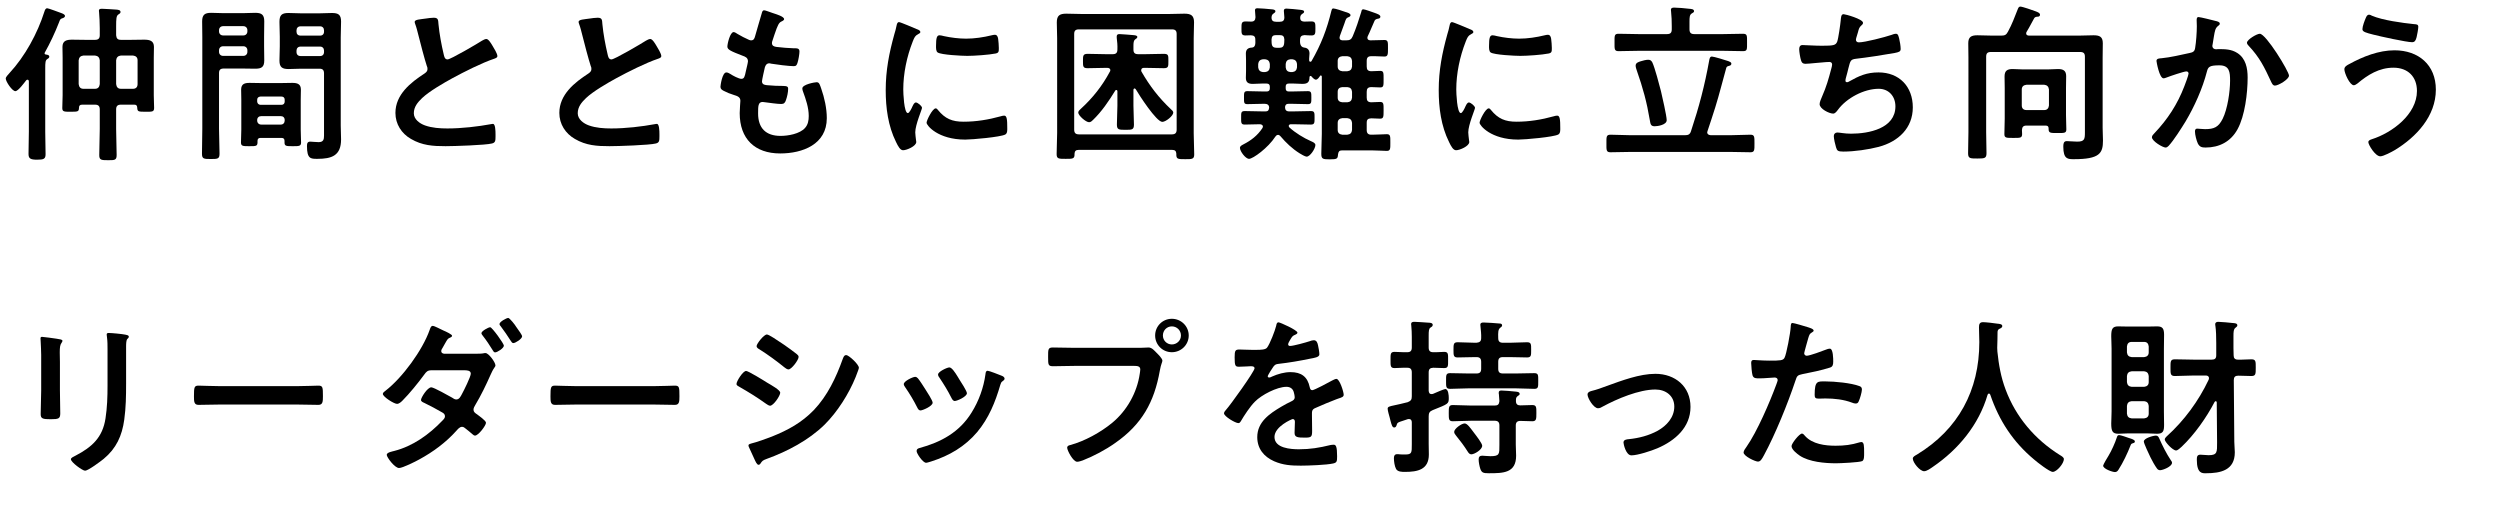
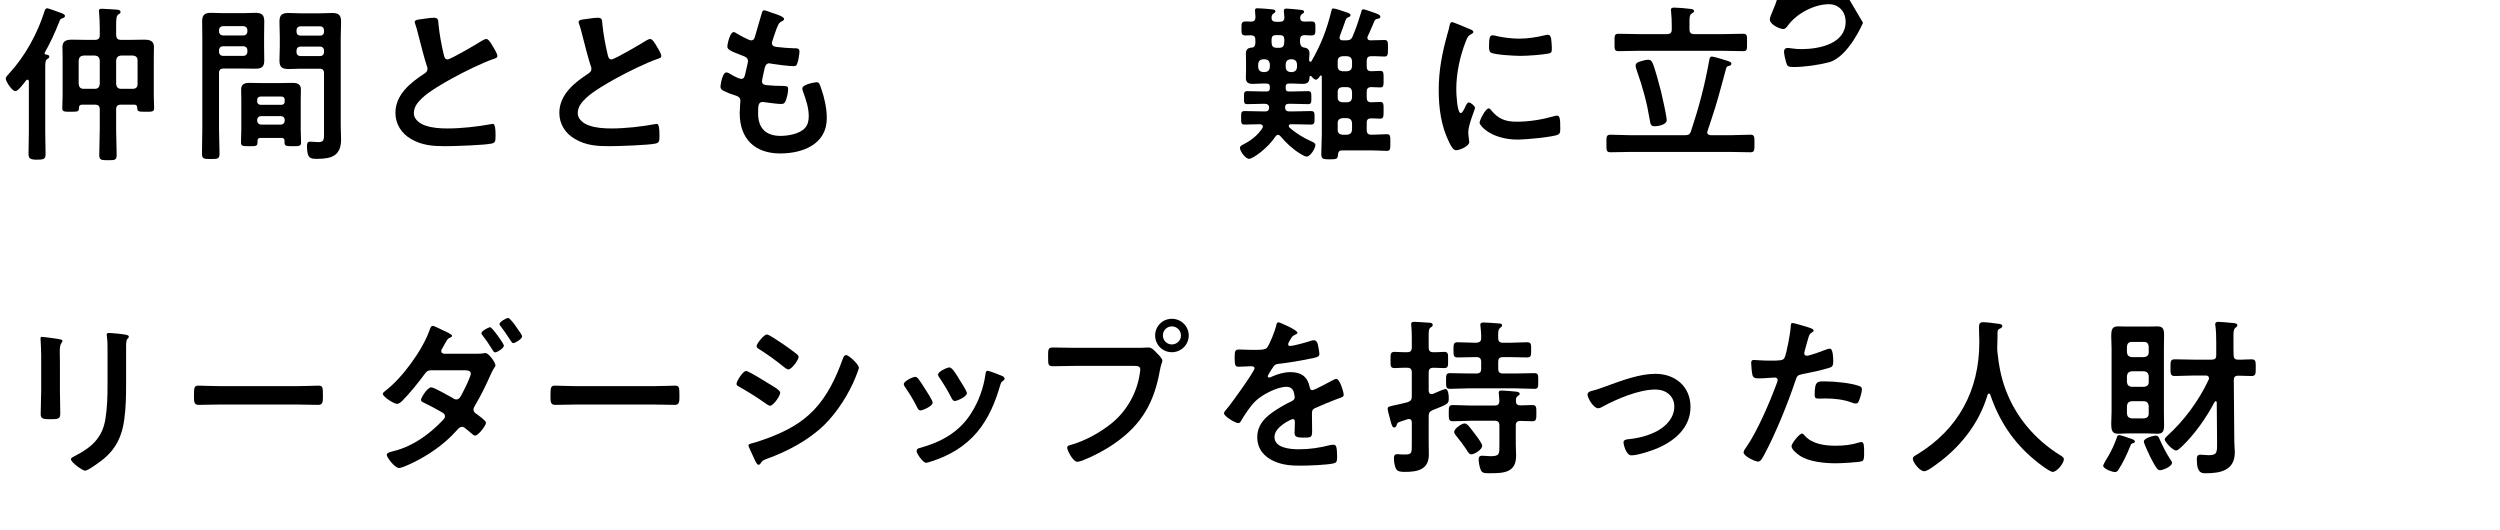
<svg xmlns="http://www.w3.org/2000/svg" id="_レイヤー_2" viewBox="0 0 296.2 62.79">
  <g id="layout">
    <g>
      <path d="m1.82,10.8c-.38,0-1.14-1.14-1.14-1.5,0-.18.3-.48.44-.64,1.84-1.98,3.32-4.7,4.14-7.28.06-.18.12-.4.34-.4.16,0,1.4.48,1.64.56.16.06.46.16.46.36,0,.14-.2.24-.3.26-.26.08-.28.14-.42.52-.48,1.22-1.04,2.42-1.68,3.56t-.02.08c0,.08.06.12.14.14.16.02.42.04.42.26,0,.14-.14.22-.24.28-.22.14-.24.38-.24,1.14v7.46c0,.88.04,1.78.04,2.66,0,.56-.2.66-1,.66s-1.02-.14-1.02-.68c0-.88.04-1.76.04-2.64v-5.94c0-.1-.04-.22-.16-.22-.06,0-.1.02-.16.08-.22.28-.94,1.28-1.28,1.28Zm14.08,1.6h-1.58c-.38,0-.56.16-.56.56v2.32c0,1.04.06,2.06.06,3.08,0,.62-.22.62-1.02.62s-1.04-.02-1.04-.6c0-1.02.06-2.06.06-3.1v-2.32c0-.4-.18-.56-.56-.56h-1.52c-.26,0-.38.1-.38.36-.02.46-.1.48-1,.48-.76,0-.98,0-.98-.44,0-.22.04-1.2.04-1.52v-4.44c0-.42-.02-.84-.02-1.28,0-.74.5-.86,1.14-.86.5,0,1.02.02,1.52.02h1.2c.38,0,.56-.16.56-.54v-.84c0-.64-.04-1.38-.08-1.86,0-.06-.02-.14-.02-.2,0-.24.2-.24.38-.24.28,0,1.38.08,1.72.1.16.02.46.04.46.28,0,.14-.1.2-.26.3-.24.16-.26.5-.26,1.44v1.02c.04.38.18.54.56.54h1.26c.5,0,1-.02,1.5-.02.64,0,1.16.12,1.16.86,0,.44-.02.86-.02,1.28v4.44c0,.5.04,1.06.04,1.5,0,.48-.22.46-1.02.46-.86,0-.96-.02-.98-.48-.02-.26-.1-.36-.36-.36Zm-6.02-5.82c-.34.04-.52.22-.56.56v2.82c.04.36.22.56.56.56h1.38c.34,0,.52-.2.56-.56v-2.82c-.04-.34-.22-.52-.56-.56h-1.38Zm3.88,3.38c.04.36.22.56.56.56h1.44c.34,0,.54-.2.54-.56v-2.82c0-.34-.2-.52-.54-.56h-1.44c-.34.04-.52.22-.56.56v2.82Z" />
      <path d="m25.95,15.24c0,.98.06,1.96.06,2.96,0,.62-.2.64-1.04.64s-1.04-.02-1.04-.64c0-.98.04-1.96.04-2.96V4.4c0-.62-.02-1.24-.02-1.86,0-.78.3-1.02,1.06-1.02.5,0,1,.04,1.52.04h2.2c.5,0,1-.04,1.52-.04.74,0,1.06.22,1.06,1,0,.6-.02,1.2-.02,1.8v1.14c0,.56.02,1.12.02,1.7,0,.78-.32.98-1.06.98-.5,0-1.02-.02-1.52-.02h-2.22c-.4,0-.56.16-.56.54v6.58Zm.48-12.14c-.28,0-.48.2-.48.48v.14c0,.28.2.48.48.48h2.4c.28,0,.48-.2.48-.48v-.14c0-.28-.2-.48-.48-.48h-2.4Zm-.48,3.04c0,.28.2.48.48.48h2.4c.28,0,.48-.2.48-.48v-.18c0-.28-.2-.48-.48-.48h-2.4c-.28,0-.48.2-.48.48v.18Zm4.92,10.2c-.24,0-.36.1-.36.36.02.62-.08.62-.98.62-.74,0-.98,0-.98-.44,0-.5.04-1.02.04-1.52v-3.54c0-.4-.02-.8-.02-1.2,0-.68.42-.8,1-.8.42,0,.84.02,1.28.02h2.52c.42,0,.84-.02,1.26-.02.58,0,1.02.12,1.02.8,0,.4-.02.8-.02,1.2v3.54c0,.5.04,1.02.04,1.52,0,.44-.24.44-.98.44s-.98,0-.98-.42v-.2c0-.26-.12-.36-.36-.36h-2.48Zm2.48-3.92c.24,0,.38-.16.38-.38v-.22c0-.24-.14-.38-.38-.38h-2.5c-.22.02-.38.14-.38.38v.22c.02.22.16.36.38.38h2.5Zm-2.88,1.86c0,.28.2.48.48.48h2.32c.28,0,.46-.2.46-.48v-.06c0-.28-.18-.46-.46-.46h-2.32c-.28,0-.48.18-.48.46v.06Zm5.22-6.14c-.5,0-1,.04-1.5.04-.74,0-1.08-.2-1.08-1,0-.56.04-1.12.04-1.68v-1.16c0-.58-.04-1.16-.04-1.74,0-.8.26-1.06,1.06-1.06.52,0,1.02.04,1.52.04h2.14c.5,0,1-.04,1.5-.04.76,0,1.08.2,1.08,1.02,0,.62-.04,1.24-.04,1.86v10.44c0,.56.04,1.1.04,1.66,0,1.92-1.1,2.3-2.82,2.3-.78,0-1.22,0-1.22-1.52,0-.32.06-.52.4-.52.18,0,.62.06.98.06.58,0,.64-.34.64-.76v-7.38c0-.4-.16-.56-.54-.56h-2.16Zm-.08-5.02c-.3,0-.48.2-.48.48v.16c0,.28.18.46.48.46h2.32c.28,0,.46-.18.46-.46v-.16c0-.28-.18-.48-.46-.48h-2.32Zm-.48,3.04c0,.3.18.48.48.48h2.32c.28,0,.46-.18.46-.48v-.16c0-.28-.18-.48-.46-.48h-2.32c-.3,0-.48.2-.48.48v.16Z" />
      <path d="m50.43,2.2c.3-.04.64-.1.96-.1.56,0,.52.3.56.76.12,1.2.34,2.4.62,3.58.06.26.12.6.46.6.36,0,3.56-1.88,4.08-2.22.16-.08.34-.2.52-.2.26,0,.6.6.72.8.16.26.58.94.58,1.22,0,.2-.22.26-.38.32-1.44.48-3.58,1.56-4.94,2.3-1.06.58-2.76,1.56-3.6,2.36-.52.5-.98,1.04-.98,1.8,0,.72.7,1.22,1.32,1.44.84.3,1.78.36,2.66.36,1.68,0,3.6-.22,5.22-.52.06-.02.12-.02.18-.02.28,0,.3.82.3,1.24v.24c0,.52-.02.74-.42.84-.76.2-4.54.32-5.5.32-1.48,0-2.78-.08-4.1-.86-1.12-.64-1.84-1.76-1.84-3.08,0-2.18,1.8-3.6,3.46-4.68.2-.14.34-.28.34-.52,0-.16-.02-.24-.08-.36-.24-.72-.8-2.84-1-3.66-.12-.46-.22-.9-.38-1.32-.02-.08-.06-.16-.06-.24,0-.3.66-.3,1.3-.4Z" />
      <path d="m69.85,2.2c.3-.04.64-.1.96-.1.56,0,.52.3.56.76.12,1.2.34,2.4.62,3.58.06.26.12.6.46.6.36,0,3.56-1.88,4.08-2.22.16-.08.34-.2.52-.2.26,0,.6.6.72.8.16.26.58.94.58,1.22,0,.2-.22.26-.38.32-1.44.48-3.58,1.56-4.94,2.3-1.06.58-2.76,1.56-3.6,2.36-.52.5-.98,1.04-.98,1.8,0,.72.7,1.22,1.32,1.44.84.3,1.78.36,2.66.36,1.68,0,3.6-.22,5.22-.52.06-.02.12-.02.18-.02.28,0,.3.82.3,1.24v.24c0,.52-.02.74-.42.84-.76.2-4.54.32-5.5.32-1.48,0-2.78-.08-4.1-.86-1.12-.64-1.84-1.76-1.84-3.08,0-2.18,1.8-3.6,3.46-4.68.2-.14.34-.28.34-.52,0-.16-.02-.24-.08-.36-.24-.72-.8-2.84-1-3.66-.12-.46-.22-.9-.38-1.32-.02-.08-.06-.16-.06-.24,0-.3.66-.3,1.3-.4Z" />
      <path d="m92.9,2.26c0,.1-.08.16-.18.22-.28.14-.42.16-.7.88-.18.48-.34.98-.5,1.46-.04.1-.06.18-.06.28,0,.34.26.42.54.46.68.08,1.36.14,2.04.16.38,0,.68-.02.68.38,0,.3-.12,1-.22,1.3-.08.28-.16.44-.44.44-.58,0-2.14-.2-2.72-.3-.06-.02-.12-.04-.18-.04-.32,0-.46.22-.54.48-.06.24-.34,1.5-.34,1.66,0,.42.42.44.7.46.6.06,1.2.08,1.8.08.54,0,.6.14.6.34,0,.4-.12.96-.26,1.34-.1.3-.22.46-.56.46-.46,0-1.4-.14-1.88-.2-.08-.02-.26-.04-.32-.04-.54,0-.54.5-.54,1.36,0,1.74.92,2.66,2.66,2.66.9,0,2.28-.24,2.9-.94.36-.4.44-.9.44-1.42,0-.98-.34-1.98-.68-2.9-.04-.1-.08-.24-.08-.36,0-.48,1.48-.74,1.7-.74.32,0,.38.32.54.76.38,1.08.66,2.34.66,3.5,0,3.1-2.86,4.18-5.52,4.18-3.02,0-4.8-1.74-4.8-4.78,0-.5.08-1.26.08-1.46,0-.44-.34-.56-.8-.7-.4-.12-.8-.28-1.18-.48-.22-.12-.38-.22-.38-.48,0-.12.2-1.7.7-1.7.18,0,.36.12.5.2.26.18.98.56,1.28.56.34,0,.4-.28.52-.86.04-.22.12-.48.18-.78.02-.14.08-.32.08-.44,0-.44-.36-.56-.64-.66-1.4-.54-1.8-.72-1.8-1.08,0-.34.32-1.72.74-1.72.14,0,.34.14.46.22.58.34.76.42,1.36.7.1.04.16.06.26.06.32,0,.4-.26.46-.48.18-.68.62-2.1.78-2.68.06-.22.1-.4.3-.4.14,0,.64.2,1,.32.34.12,1.36.4,1.36.72Z" />
-       <path d="m108.64,3.46c.16.06.4.14.4.34,0,.12-.08.14-.28.26-.34.18-.42.36-.62.86-.7,1.78-1.12,3.78-1.12,5.68,0,.38.08,2.8.54,2.8.18,0,.46-.58.54-.78.12-.26.24-.48.42-.48.2,0,.72.42.72.64,0,.18-.8,2-.8,2.9,0,.2.06.66.08.84.02.1.04.22.04.3,0,.5-1.14.98-1.56.98-.34,0-.58-.44-.84-.98-.94-1.9-1.22-4.04-1.22-6.14,0-2.34.4-4.38,1.02-6.62.1-.34.2-.66.26-1,.04-.18.08-.44.3-.44.16,0,1.84.72,2.12.84Zm2.48,9.56c.86,1.06,1.7,1.4,3.04,1.4,1.5,0,2.96-.24,4.4-.64.1-.04.3-.08.42-.08.32,0,.36.48.36,1.5,0,.24.02.6-.24.74-.56.3-3.94.6-4.74.6-3.24,0-4.58-1.68-4.58-2,0-.28.7-1.7,1.08-1.7.12,0,.2.1.26.18Zm.72-8.74c.82.18,1.78.3,2.62.3,1,0,2.06-.16,3.04-.4.1-.02.24-.06.36-.06.28,0,.36.24.4.48.04.36.08.72.08,1.08,0,.42,0,.58-.38.66-.8.16-2.52.28-3.36.28-.62,0-3.08-.12-3.5-.4-.22-.14-.2-.56-.2-.78,0-.96.1-1.26.42-1.26.14,0,.36.06.52.1Z" />
-       <path d="m126.25,18.82c-.82,0-1.06,0-1.06-.56,0-.84.06-1.68.06-2.52V4.52c0-.62-.04-1.24-.04-1.86,0-.82.34-1.04,1.12-1.04.64,0,1.28.04,1.92.04h10.18c.64,0,1.28-.04,1.9-.04.76,0,1.14.2,1.14,1.02,0,.62-.04,1.26-.04,1.88v11.26c0,.84.06,1.68.06,2.52,0,.56-.26.56-1.06.56-.92,0-1.08,0-1.06-.66-.02-.3-.16-.44-.48-.44h-11.1c-.3,0-.46.12-.48.44.02.62-.16.62-1.06.62Zm12.6-2.9c.4,0,.56-.18.56-.56V4.02c0-.38-.16-.54-.56-.54h-11.02c-.4,0-.56.16-.56.54v11.34c0,.38.16.56.56.56h11.02Zm-7.84-7.88c-.72,0-1.42.04-2.14.04-.56,0-.56-.2-.56-.84s0-.86.56-.86c.72,0,1.42.04,2.14.04h.82c.4,0,.56-.16.56-.56.02-.46-.02-.92-.08-1.38v-.18c0-.22.16-.26.34-.26.32,0,1.26.1,1.62.12.14.02.48.02.48.22,0,.12-.1.18-.24.28-.2.14-.22.38-.22.84v.38c0,.38.16.54.56.54h.88c.72,0,1.44-.04,2.16-.04.56,0,.54.2.54.84s.02.86-.54.86c-.72,0-1.44-.04-2.16-.04h-.18c-.18,0-.34.06-.34.28,0,.06,0,.12.04.18.98,1.7,2.04,3.08,3.48,4.44.12.1.28.24.28.4,0,.38-.88,1.1-1.3,1.1-.7,0-2.76-3.2-3.14-3.86-.04-.04-.08-.1-.14-.1-.1,0-.14.1-.14.18v1.86c0,.74.06,1.5.06,2.24,0,.62-.24.62-.98.62-.8,0-1.04,0-1.04-.62,0-.74.06-1.5.06-2.24v-1.7c0-.08-.04-.16-.14-.16-.06,0-.1.04-.12.08-.76,1.24-1.6,2.48-2.64,3.48-.12.12-.26.26-.46.26-.38,0-1.28-.8-1.28-1.14,0-.2.2-.34.32-.46,1.38-1.26,2.54-2.72,3.42-4.38.04-.06.06-.1.06-.18,0-.22-.18-.28-.38-.28h-.16Z" />
      <path d="m150.07,10.84c.26,0,.38-.12.38-.38v-.18c0-.26-.12-.38-.38-.38h-.58c-.36,0-.7.04-1.06.04-.52,0-.82-.16-.82-.72,0-.26.02-.48.02-.8v-1.26c0-.32-.02-.56-.02-.82,0-.46.24-.68.7-.7.46-.02.44-.5.42-.96,0-.36-.16-.48-.52-.5-.14,0-.52.02-.64.02-.5,0-.48-.24-.48-.84s0-.82.5-.82c.1,0,.52.02.64.02.36,0,.5-.16.52-.52-.02-.2-.02-.36-.04-.54,0-.04-.02-.2-.02-.28,0-.2.12-.24.3-.24.3,0,1.32.08,1.64.12.22.02.48.04.48.24,0,.12-.1.18-.22.26-.2.14-.22.26-.24.48,0,.36.18.5.54.5h.44c.36,0,.54-.14.54-.52,0-.08-.06-.68-.06-.78,0-.22.14-.26.32-.26.3,0,1.26.1,1.6.14.32.04.48.06.48.24,0,.12-.12.18-.24.26-.16.12-.2.22-.22.4v.08c0,.32.22.42.5.42.26,0,.54-.02.8-.02.5,0,.5.2.5.82s0,.84-.48.84c-.28,0-.54-.02-.82-.04-.36.04-.5.16-.52.52-.02.4,0,.9.5.96.4.04.62.28.62.7,0,.26-.06.54-.04.8,0,.08.04.18.14.18.06,0,.12-.04.14-.08,1.14-1.98,1.82-3.76,2.36-5.98.04-.12.06-.26.22-.26.22,0,1.18.32,1.44.42.2.06.6.16.6.38,0,.14-.14.2-.24.24-.28.1-.3.2-.48.74-.12.32-.28.76-.54,1.48-.02.06-.04.14-.04.2,0,.32.32.32.38.32h.42c.4,0,.6-.1.76-.48.4-.94.72-1.92,1.02-2.9.02-.12.06-.3.22-.3.2,0,1.1.34,1.34.42.26.1.7.22.7.46,0,.18-.16.22-.3.24-.14.02-.3.08-.38.22-.22.46-.54,1.3-.82,1.86-.02.06-.04.12-.04.18,0,.3.32.3.38.3.5,0,1.26-.04,1.64-.04.44,0,.42.26.42.98s0,.98-.42.98c-.52,0-1.04-.06-1.56-.04-.38,0-.54.16-.54.56v.66c0,.38.14.54.52.56.32-.02.8-.04,1.08-.04.42,0,.4.24.4.98s.02.98-.4.98c-.16,0-.82-.02-1.08-.04-.38.02-.52.18-.52.56v.68c0,.38.14.54.52.56.36,0,.7-.04,1.06-.04.44,0,.42.24.42,1s0,.98-.42.98c-.16,0-.84-.04-1.04-.04-.4.02-.54.14-.54.54v.84c0,.38.16.56.54.56h.1c.68,0,1.36-.06,1.74-.06.44,0,.42.26.42,1,0,.7.02.98-.42.98-.4,0-1.1-.06-1.74-.06h-3.58c-.32,0-.42.16-.46.48-.04.5-.08.58-.98.58-.82,0-1-.04-1-.66,0-.78.06-1.56.06-2.36v-6.8c-.02-.08-.06-.12-.1-.12-.06,0-.08.02-.1.04-.1.16-.3.46-.5.46-.18,0-.4-.24-.52-.38-.04-.04-.06-.06-.12-.06-.04,0-.12.04-.12.16,0,.6-.26.78-.84.78-.36,0-.7-.04-1.06-.04h-.54c-.28,0-.38.12-.38.38v.18c0,.26.1.38.38.38h.36c.64,0,1.26-.04,1.9-.04.42,0,.4.24.4.78s.02.76-.4.76c-.64,0-1.26-.04-1.9-.04h-.4c-.28,0-.38.12-.42.38,0,.36.16.52.5.52h.48c.7,0,1.4-.04,2.1-.04.44,0,.42.24.42.8s.02.8-.44.8c-.68,0-1.38-.04-2.08-.04h-.28c-.12,0-.26.06-.26.2,0,.08.04.12.08.18.7.64,1.68,1.24,2.54,1.62.22.1.54.22.54.46,0,.42-.62,1.38-1.04,1.38-.18,0-.68-.3-.84-.4-.86-.54-1.6-1.24-2.26-2.02-.08-.08-.16-.16-.28-.16-.16,0-.24.1-.32.2-.86,1.34-2.66,2.64-3.12,2.64-.42,0-1.08-.9-1.08-1.3,0-.22.24-.32.42-.42.9-.46,1.66-1.04,2.24-1.92.02-.06.06-.1.06-.18,0-.2-.18-.26-.34-.28-.6,0-1.22.04-1.82.04-.44,0-.42-.24-.42-.8,0-.6-.02-.8.44-.8.68,0,1.38.04,2.06.04h.38c.26,0,.38-.08.42-.34,0-.04.02-.08.02-.1,0-.34-.24-.46-.52-.46h-.18c-.62,0-1.24.04-1.88.04-.42,0-.4-.2-.4-.76s-.02-.78.4-.78c.62,0,1.24.04,1.88.04h.4Zm-.44-3.82c-.34.04-.52.22-.56.56v.4c.04.34.22.52.56.56h.26c.34-.04.52-.22.56-.56v-.4c-.04-.34-.22-.52-.56-.56h-.26Zm1.56-2.86c-.38,0-.52.14-.54.54.02.5-.04.96.58.96h.38c.58,0,.54-.48.56-.98-.02-.38-.18-.52-.54-.52h-.44Zm1.14,3.82c.04.34.2.52.56.56h.22c.34-.04.52-.22.56-.56v-.4c-.04-.34-.22-.52-.56-.56h-.22c-.36.04-.52.22-.56.56v.4Zm6.16-.1c0,.34.2.52.54.56h.6c.36-.04.52-.22.56-.56v-.66c-.04-.34-.2-.52-.56-.56h-.6c-.34.04-.54.22-.54.56v.66Zm0,3.68c0,.36.2.52.54.56h.6c.36-.04.52-.2.56-.56v-.68c-.04-.36-.2-.52-.56-.56h-.6c-.34.04-.54.2-.54.56v.68Zm0,3.84c0,.34.2.52.54.56h.6c.36-.04.52-.22.56-.56v-.84c-.04-.34-.2-.52-.56-.56h-.6c-.34.04-.54.22-.54.56v.84Z" />
      <path d="m174.16,3.46c.16.06.4.14.4.34,0,.12-.08.14-.28.26-.34.18-.42.36-.62.86-.7,1.78-1.12,3.78-1.12,5.68,0,.38.08,2.8.54,2.8.18,0,.46-.58.54-.78.12-.26.24-.48.42-.48.2,0,.72.42.72.64,0,.18-.8,2-.8,2.9,0,.2.06.66.08.84.02.1.04.22.04.3,0,.5-1.14.98-1.56.98-.34,0-.58-.44-.84-.98-.94-1.9-1.22-4.04-1.22-6.14,0-2.34.4-4.38,1.02-6.62.1-.34.2-.66.26-1,.04-.18.08-.44.3-.44.16,0,1.84.72,2.12.84Zm2.48,9.56c.86,1.06,1.7,1.4,3.04,1.4,1.5,0,2.96-.24,4.4-.64.1-.04.3-.08.42-.08.32,0,.36.48.36,1.5,0,.24.02.6-.24.74-.56.3-3.94.6-4.74.6-3.24,0-4.58-1.68-4.58-2,0-.28.7-1.7,1.08-1.7.12,0,.2.1.26.18Zm.72-8.74c.82.18,1.78.3,2.62.3,1,0,2.06-.16,3.04-.4.1-.02.24-.06.36-.06.28,0,.36.24.4.48.04.36.08.72.08,1.08,0,.42,0,.58-.38.66-.8.16-2.52.28-3.36.28-.62,0-3.08-.12-3.5-.4-.22-.14-.2-.56-.2-.78,0-.96.1-1.26.42-1.26.14,0,.36.06.52.1Z" />
      <path d="m202.83,6.7c.22,0,1.66.44,1.94.54.14.06.36.12.36.3s-.12.22-.26.26c-.24.06-.28.1-.34.24-.44,1.56-.82,3.12-1.3,4.66-.3.94-.6,1.88-.92,2.82-.02.04-.04.1-.04.14,0,.26.2.34.42.36h2.32c.8,0,1.58-.06,2.38-.06.5,0,.48.26.48,1.04s.02,1.04-.48,1.04c-.8,0-1.58-.04-2.38-.04h-11.82c-.8,0-1.58.04-2.38.04-.52,0-.48-.28-.48-1.04s-.04-1.04.48-1.04c.8,0,1.58.06,2.38.06h6.44c.4,0,.6-.1.72-.48.96-2.9,1.62-5.4,2.16-8.4.04-.2.08-.44.32-.44Zm-2.66-3.22c0,.4.18.56.56.56h3.46c.78,0,1.54-.04,2.32-.04.52,0,.48.24.48,1.04s.04,1.02-.48,1.02c-.76,0-1.54-.04-2.32-.04h-10.1c-.78,0-1.54.04-2.32.04-.52,0-.48-.26-.48-1.02,0-.8-.04-1.04.48-1.04.78,0,1.54.04,2.32.04h3.42c.4,0,.56-.16.56-.56v-.38c0-.58-.02-1.16-.08-1.72,0-.06-.02-.14-.02-.2,0-.24.18-.28.38-.28.4,0,1.38.08,1.8.14.18.02.56.02.56.28,0,.14-.12.18-.28.28-.24.16-.26.42-.26.98v.9Zm-4.12,11.48c-.5,0-.5-.3-.58-.72-.36-2.16-.82-3.82-1.54-5.88-.06-.16-.14-.42-.14-.58,0-.34.34-.44.6-.52.24-.08.64-.18.88-.18.26,0,.38.1.5.32.28.58.84,2.68,1.02,3.4.14.6.68,2.94.68,3.44,0,.56-1.08.72-1.42.72Z" />
-       <path d="m220.73,2.7c0,.14-.08.22-.18.3-.28.24-.32.44-.42.82-.04.12-.06.24-.12.4-.04.14-.12.36-.12.5,0,.16.12.3.34.3.72,0,3.1-.62,3.86-.88.14-.06.38-.14.54-.14.26,0,.3.28.38.56.08.32.18.9.18,1.24,0,.32-.22.38-.72.48-1.08.2-3.44.56-4.56.68-.66.08-.68.22-.92,1.16-.06.28-.16.64-.28,1.08-.04.1-.06.26-.06.36,0,.12.06.18.2.18.08,0,.16-.04.22-.08,1.2-.68,2.1-1.08,3.5-1.08,2.46,0,4.06,1.68,4.06,4.14s-1.72,4.06-4.04,4.68c-1.22.32-2.9.56-4.18.56-.66,0-.76-.1-.88-.52-.1-.3-.26-1.02-.26-1.32,0-.26.18-.42.42-.42.26,0,.86.14,1.62.14,2.08,0,5.26-.6,5.26-3.24,0-1.18-.78-2.08-1.98-2.08-1.74,0-3.82,1.1-4.84,2.5-.14.18-.32.44-.56.44-.46,0-1.6-.56-1.6-1.12,0-.26.18-.64.28-.88.52-1.18.78-2.1,1.1-3.32.04-.14.1-.36.1-.5,0-.2-.14-.3-.32-.3-.12,0-.3.02-.42.02-.46.02-2.02.2-2.42.2-.3,0-.44-.12-.52-.4-.1-.28-.22-1.04-.22-1.32,0-.52.32-.5.42-.5.28,0,1.46.08,2.26.08,1.42,0,1.64-.06,1.82-.48.14-.36.38-2.08.42-2.54.04-.28.02-.72.34-.72.2,0,2.3.58,2.3,1.02Z" />
-       <path d="m246.3,4.22c.58,0,1.16-.04,1.74-.04.7,0,1.1.16,1.1.94,0,.56-.02,1.12-.02,1.7v8.32c0,.52.04,1.02.04,1.52,0,1.5-.4,2.2-3.44,2.2-.7,0-1.26.02-1.26-1.48,0-.3.02-.66.4-.66s.78.06,1.24.06c.88,0,.92-.3.92-1.1V6.72c0-.4-.16-.56-.56-.56h-10.58c-.4,0-.56.16-.56.56v8.94c0,.82.04,1.66.04,2.48,0,.62-.22.64-1.08.64s-1.1,0-1.1-.62c0-.84.04-1.66.04-2.5V6.82c0-.56-.02-1.14-.02-1.7,0-.76.38-.94,1.08-.94.58,0,1.16.04,1.76.04h1.06c.42,0,.6-.08.8-.46.5-.92.78-1.7,1.16-2.66.06-.14.12-.32.3-.32.26,0,1.5.44,1.82.56.2.08.52.18.52.4s-.18.24-.34.24c-.18.02-.28.06-.36.2-.36.62-.44.86-.88,1.58-.04.06-.06.12-.06.2,0,.2.16.24.32.26h5.92Zm-6.72,11.66c0,.48-.24.46-1.02.46-.82,0-1.08.02-1.08-.44,0-.62.04-1.22.04-1.84v-3.62c0-.46-.02-.92-.02-1.38,0-.7.34-.88.96-.88.36,0,.72.04,1.08.04h3.22c.36,0,.72-.04,1.08-.04.6,0,.96.18.96.84,0,.48-.02.94-.02,1.42v3.18c0,.58.04,1.14.04,1.72,0,.46-.3.42-1.06.42s-1.04.02-1.04-.44v-.08c0-.26-.1-.36-.36-.36h-2.26c-.38,0-.52.16-.54.54,0,.16.02.32.02.46Zm2.62-2.84c.34,0,.52-.2.56-.54v-1.9c-.04-.34-.22-.52-.56-.56h-2.1c-.36.04-.56.22-.56.56v1.9c0,.34.2.54.56.54h2.1Z" />
-       <path d="m262.5,2.48c.16.04.5.1.5.32,0,.12-.08.18-.16.24-.38.28-.42.6-.54,1.3-.04.24-.08.52-.14.86-.02.06-.04.16-.04.22,0,.28.2.42.44.42.08,0,.16-.02.24-.02.82,0,1.56,0,2.28.46,1,.64,1.22,1.8,1.22,2.9,0,1.84-.32,4.54-1.2,6.14-.8,1.46-2.16,2.16-3.78,2.16-.44,0-.7-.06-.92-.48-.16-.34-.34-1.04-.34-1.42,0-.2.06-.34.26-.34s.54.06.94.06c1.08,0,1.58-.24,2.08-1.22.58-1.16.88-3.24.88-4.52,0-1-.06-1.82-1.26-1.82-1.14,0-1.34.16-1.48.72-.52,2.02-1.48,4.16-2.54,5.94-.48.78-1.4,2.24-2,2.88-.1.1-.22.2-.36.2-.34,0-1.62-.76-1.62-1.22,0-.18.16-.34.28-.46,1.58-1.66,2.74-3.44,3.56-5.58.1-.24.5-1.32.5-1.5,0-.16-.1-.26-.26-.26-.28,0-1.94.56-2.28.7-.12.04-.3.12-.42.12-.5,0-.84-1.96-.84-2.06,0-.3.34-.3.6-.32,1.04-.1,2.3-.4,3.32-.62.4-.08.6-.18.66-.6.12-.7.2-1.86.2-2.58,0-.22-.02-.44-.02-.68,0-.16,0-.4.22-.4.2,0,1.72.38,2.02.46Zm8.7,6.48c0,.44-1.26,1.18-1.66,1.18-.26,0-.36-.26-.46-.46-.8-1.72-1.34-2.86-2.68-4.28-.08-.08-.18-.2-.18-.34,0-.36,1.16-1.06,1.52-1.06.74,0,3.46,4.46,3.46,4.96Z" />
-       <path d="m288.6,10.62c0,3.14-2.32,5.62-4.86,7.16-.34.2-1.34.74-1.72.74-.6,0-1.42-1.36-1.42-1.68,0-.2.22-.28.4-.34,2.4-.76,5.36-2.94,5.36-5.72,0-1.7-1.08-2.76-2.78-2.76s-3.04.84-4.28,1.88c-.12.08-.28.2-.42.2-.48,0-1.12-1.44-1.12-1.9,0-.32.36-.5.6-.62,1.6-.88,3.48-1.62,5.34-1.62,2.84,0,4.9,1.72,4.9,4.66Zm-8.3-8.5c.08-.18.16-.38.4-.38.1,0,.22.06.32.12,1.26.54,3.62.86,5,1,.28.02.5.02.5.32,0,.22-.14,1-.2,1.22-.1.4-.22.6-.54.6-.64,0-3.84-.7-4.6-.9-.84-.22-1.28-.32-1.28-.64,0-.34.26-1.02.4-1.34Z" />
+       <path d="m220.73,2.7s-1.72,4.06-4.04,4.68c-1.22.32-2.9.56-4.18.56-.66,0-.76-.1-.88-.52-.1-.3-.26-1.02-.26-1.32,0-.26.18-.42.42-.42.26,0,.86.14,1.62.14,2.08,0,5.26-.6,5.26-3.24,0-1.18-.78-2.08-1.98-2.08-1.74,0-3.82,1.1-4.84,2.5-.14.18-.32.44-.56.44-.46,0-1.6-.56-1.6-1.12,0-.26.18-.64.28-.88.52-1.18.78-2.1,1.1-3.32.04-.14.1-.36.1-.5,0-.2-.14-.3-.32-.3-.12,0-.3.02-.42.02-.46.02-2.02.2-2.42.2-.3,0-.44-.12-.52-.4-.1-.28-.22-1.04-.22-1.32,0-.52.32-.5.42-.5.28,0,1.46.08,2.26.08,1.42,0,1.64-.06,1.82-.48.14-.36.38-2.08.42-2.54.04-.28.02-.72.34-.72.2,0,2.3.58,2.3,1.02Z" />
      <path d="m7.1,46.25c0,.9.04,1.82.04,2.72,0,.62-.18.7-1.12.7s-1.2-.06-1.2-.6c0-.94.06-1.86.06-2.8v-4.22c0-.54-.04-1.06-.06-1.58,0-.12-.02-.24-.02-.36,0-.14.04-.2.18-.2.2,0,1.44.18,1.72.22.42.08.7.08.7.26,0,.08-.06.16-.1.22-.18.24-.22.54-.22,1.16,0,.3.02.66.02,1.12v3.36Zm7.84-.78c0,1.42-.02,2.84-.22,4.26-.26,1.9-.94,3.4-2.44,4.64-.34.28-1.84,1.4-2.2,1.4-.3,0-1.68-1-1.68-1.36,0-.18.38-.34.54-.42,1.96-1.02,3.22-2.16,3.56-4.42.2-1.28.24-2.58.24-3.86v-4.34c0-.46,0-.92-.06-1.38-.02-.1-.04-.24-.04-.34,0-.16.08-.2.24-.2.34,0,1.6.12,1.98.2.16.04.4.06.4.24,0,.12-.08.18-.18.28-.12.12-.14.54-.14.86v4.44Z" />
      <path d="m35.22,45.75c.92,0,2.22-.06,2.48-.06.54,0,.56.16.56,1.26,0,.64-.02,1.02-.54,1.02-.84,0-1.68-.04-2.5-.04h-9.2c-.82,0-1.66.04-2.5.04-.52,0-.54-.38-.54-1,0-1.12.04-1.28.56-1.28.26,0,1.64.06,2.48.06h9.2Z" />
      <path d="m56.36,41.91c.34,0,.72,0,.98-.06.04-.02.12-.02.18-.02.38,0,1.18,1.1,1.18,1.46,0,.1-.06.18-.12.26-.22.32-.3.52-.46.86-.54,1.22-1.12,2.42-1.8,3.56-.1.18-.22.36-.22.56,0,.26.16.38.36.52.24.18,1.12.78,1.12,1.04,0,.32-.9,1.52-1.3,1.52-.1,0-.22-.08-.3-.16-.4-.36-.44-.36-.8-.66-.14-.12-.26-.22-.44-.22-.28,0-.5.28-.68.48-1.24,1.38-2.76,2.5-4.38,3.38-.42.24-1.98,1.02-2.4,1.02-.52,0-1.46-1.28-1.46-1.56,0-.3.68-.4.88-.46,2.2-.56,4.14-1.94,5.72-3.6.14-.14.3-.3.3-.5,0-.24-.14-.36-.32-.46-.72-.42-1.4-.78-2.14-1.14-.14-.06-.38-.16-.38-.34,0-.28.76-1.5,1.22-1.5.3,0,2.1,1.02,2.46,1.22.14.1.32.22.5.22.36,0,.52-.36.68-.66.22-.4,1.04-2.04,1.04-2.4,0-.4-.5-.4-.8-.4h-3.84c-.48,0-.62.16-.88.52-.72.98-1.74,2.24-2.58,3.08-.16.16-.4.38-.64.38-.36,0-1.68-.84-1.68-1.18,0-.16.2-.28.32-.38,2-1.54,4.38-4.8,5.22-7.18.06-.16.14-.5.36-.5.24,0,.92.4,1.26.54.34.14,1.04.48,1.04.62,0,.12-.1.18-.2.22-.3.12-.32.16-.64.72-.06.12-.16.3-.28.5-.08.1-.16.26-.16.4,0,.2.18.28.34.3h3.74Zm3.34-.96c0,.3-.78.8-1.04.8-.14,0-.2-.12-.26-.22-.38-.62-.78-1.22-1.22-1.78-.06-.08-.14-.18-.14-.28,0-.24.82-.7,1.04-.7s1.62,1.94,1.62,2.18Zm1.56-2.08c.2.28.6.82.6.98,0,.3-.8.8-1.04.8-.14,0-.22-.14-.3-.26-.38-.6-.78-1.18-1.2-1.74-.06-.06-.14-.16-.14-.26,0-.26.82-.72,1.04-.72.16,0,.84.86.94,1.06.02.04.06.08.1.14Z" />
      <path d="m77.46,45.75c.92,0,2.22-.06,2.48-.06.54,0,.56.16.56,1.26,0,.64-.02,1.02-.54,1.02-.84,0-1.68-.04-2.5-.04h-9.2c-.82,0-1.66.04-2.5.04-.52,0-.54-.38-.54-1,0-1.12.04-1.28.56-1.28.26,0,1.64.06,2.48.06h9.2Z" />
      <path d="m88.4,43.95c.26,0,2.14,1.16,2.48,1.38.54.32,1.56.88,1.56,1.2,0,.36-.8,1.54-1.2,1.54-.14,0-.34-.14-.46-.22-1.12-.8-2-1.34-3.18-2.02-.14-.08-.34-.16-.34-.34,0-.32.76-1.54,1.14-1.54Zm.66,8.58c.54-.12,1.82-.58,2.38-.8,1.94-.78,3.52-1.64,4.98-3.14,1.62-1.7,2.64-3.86,3.42-6.04.08-.2.16-.48.42-.48.3,0,1.5,1.1,1.5,1.5,0,.14-.16.5-.26.78-.04.14-.1.24-.12.32-.8,1.98-2.16,4.14-3.7,5.66-1.86,1.82-4.4,3.16-6.84,4.04-.48.18-.52.22-.76.58-.04.06-.12.12-.2.12-.22,0-.38-.44-.5-.68-.22-.48-.44-.96-.66-1.44-.02-.04-.04-.12-.04-.18,0-.16.26-.2.38-.24Zm3.84-11.68c.42.3,1.14.8,1.5,1.1.12.1.22.2.22.34,0,.36-.84,1.48-1.2,1.48-.16,0-.38-.16-.5-.26-.94-.76-1.92-1.48-2.94-2.12-.14-.08-.34-.2-.34-.38,0-.28.86-1.38,1.22-1.38.24,0,1.2.66,1.74,1.02.14.08.24.16.3.2Z" />
      <path d="m108.76,44.83c.22.26.68.98.88,1.3.18.28.86,1.32.86,1.58,0,.42-1.2.92-1.44.92-.2,0-.3-.18-.38-.34-.42-.84-.9-1.64-1.44-2.42-.06-.1-.16-.22-.16-.36,0-.36,1.08-.86,1.34-.86.16,0,.24.08.34.18Zm9.9-.32c.16.06.36.16.36.36,0,.14-.14.22-.24.3-.16.12-.18.18-.26.42-.6,2.06-1.36,3.94-2.74,5.6-1.46,1.72-3.3,2.8-5.44,3.48-.14.04-.48.16-.62.16-.38,0-1.12-1.1-1.12-1.38,0-.22.12-.3.32-.36,2.58-.7,4.76-1.88,6.2-4.22.86-1.38,1.42-2.94,1.64-4.54.02-.18.04-.4.26-.4.18,0,1.4.48,1.64.58Zm-5,.44c.18.28.9,1.38.9,1.64,0,.4-1.16.92-1.44.92-.2,0-.32-.22-.4-.38-.42-.84-.88-1.58-1.4-2.36-.08-.1-.18-.24-.18-.4,0-.34,1.08-.84,1.34-.84.28,0,.66.56,1,1.12l.18.3Z" />
      <path d="m135.08,41.21c.34,0,.82-.04,1-.04.4,0,.7.38.96.64.18.18.68.66.68.92,0,.18-.16.38-.3,1.16-.66,3.76-2.14,6.4-5.3,8.6-1.16.82-2.52,1.54-3.84,2.06-.18.06-.46.16-.66.16-.48,0-1.18-1.34-1.18-1.66,0-.22.18-.28.36-.32,1.7-.46,3.6-1.5,4.98-2.64,1.74-1.44,2.94-3.58,3.26-5.82.02-.14.06-.38.06-.5,0-.38-.34-.42-.7-.42h-7.12c-.84,0-1.66.04-2.5.04-.6,0-.6-.18-.6-1.08s-.02-1.14.56-1.14c.86,0,1.72.04,2.58.04h7.76Zm5.76-1.46c0,1.1-.9,1.98-2,1.98s-1.98-.88-1.98-1.98.88-1.98,1.98-1.98,2,.88,2,1.98Zm-3.06,0c0,.6.48,1.06,1.06,1.06s1.08-.46,1.08-1.06-.48-1.08-1.08-1.08-1.06.48-1.06,1.08Z" />
      <path d="m153.72,39.41c0,.12-.14.2-.24.24-.32.12-.4.22-.66.68-.06.1-.2.34-.2.46,0,.14.1.2.22.2.4,0,1.9-.42,2.32-.56.14-.06.36-.12.5-.12.34,0,.44.32.5.6.06.26.16.8.16,1.08,0,.34-.64.42-1.06.5-1.26.26-2.52.48-3.78.62-.32.04-.4.08-.6.32-.12.16-.68,1.02-.68,1.16,0,.08.08.14.16.14.12,0,.26-.06.36-.12.68-.3,1.44-.52,2.18-.52,1.28,0,2.02.54,2.28,1.8.04.18.1.34.3.34.24,0,2.02-.96,2.34-1.14.14-.06.36-.2.52-.2.38,0,.86,1.54.86,1.88,0,.24-.22.32-.6.44-.08.04-.18.06-.28.1-.8.3-1.58.64-2.36.98-.36.14-.52.26-.52.66v.26c0,.62.02,1.22.02,1.84,0,.72-.1.8-.86.8-.86,0-1.22-.04-1.22-.56,0-.44.04-.88.04-1.3,0-.18-.06-.34-.26-.34-.1,0-2.16.88-2.16,2.12,0,1.34,1.94,1.46,2.9,1.46,1.34,0,2.42-.18,3.72-.5.12-.02.26-.04.4-.04.26,0,.4.22.4,1.36,0,.6-.02.76-.46.86-.76.18-2.98.26-3.84.26-1.14,0-2.1-.06-3.16-.52-1.22-.54-2-1.5-2-2.86,0-1.8,1.46-2.78,2.84-3.6.4-.24.82-.46,1.24-.66.2-.1.36-.22.36-.46,0-.14-.06-.42-.1-.56-.1-.44-.42-.68-.88-.68-1.12,0-2.96.96-3.74,1.76-.58.58-1.26,1.62-1.68,2.34-.06.1-.14.2-.28.2-.36,0-1.7-.8-1.7-1.16,0-.16.16-.32.26-.44.46-.5,3.36-4.52,3.36-4.9,0-.18-.16-.24-.44-.24-.32,0-.78.06-1.4.06-.44,0-.52-.1-.52-1.12,0-.8.08-.92.58-.92.34,0,.86.04,1.44.04h.58c.52,0,1.06-.02,1.24-.26.34-.44.94-2,1.08-2.58.04-.22.08-.42.28-.42.18,0,2.24.92,2.24,1.22Z" />
      <path d="m169.27,46.29c.02.22.08.4.34.4.06,0,.1-.02.16-.02.22-.1,1.34-.58,1.46-.58.38,0,.42.78.42,1.06,0,.7-.04.7-1.9,1.44-.38.16-.48.34-.48.74v3.26c0,.42.02.84.02,1.26,0,1.8-1.34,2.06-2.82,2.06-.36,0-.86,0-1.06-.34-.18-.32-.26-.92-.26-1.28,0-.28.08-.48.4-.48.06,0,.2,0,.28.02.2.02.4.02.62.02.84,0,.82-.2.82-1.24v-2.56c0-.22-.08-.4-.34-.4-.06,0-.1,0-.16.02-.46.16-.72.24-.9.3-.32.12-.32.16-.4.4-.04.14-.12.28-.28.28-.22,0-.3-.26-.44-.78-.02-.12-.06-.26-.1-.4-.06-.22-.24-.82-.24-1.04,0-.24.18-.28.84-.42.36-.08.86-.18,1.54-.36.38-.16.48-.3.48-.7v-2.82c0-.4-.16-.56-.54-.56-.52-.02-1.1.04-1.5.04-.5,0-.48-.26-.48-.96s-.02-.96.48-.96.98.06,1.5.04c.38,0,.54-.16.54-.56v-1.26c0-.44-.02-.88-.06-1.32,0-.04-.02-.12-.02-.18,0-.26.2-.28.4-.28.32,0,1.3.08,1.66.1.16,0,.5.02.5.26,0,.18-.14.24-.26.32-.2.12-.22.4-.22.96v1.4c0,.4.16.56.54.56.4.02.94-.04,1.3-.04.5,0,.46.28.46.96s.04.96-.46.96c-.26,0-.96-.04-1.3-.04-.38.02-.54.16-.54.56v2.16Zm8.8-5.68h.8c.68,0,1.36-.06,2.06-.06.5,0,.48.26.48.9s.02.9-.48.9c-.7,0-1.38-.04-2.06-.04h-.8c-.4,0-.56.16-.56.56v.82c0,.4.16.56.56.56h1.5c.74,0,1.46-.04,2.2-.04.5,0,.48.22.48.92s.02.94-.46.94c-.74,0-1.48-.06-2.22-.06h-5.56c-.74,0-1.48.06-2.2.06-.5,0-.48-.26-.48-.94s-.02-.92.48-.92c.72,0,1.46.04,2.2.04h.92c.4,0,.56-.16.56-.56v-.82c0-.4-.18-.56-.56-.56h-.16c-.68,0-1.38.04-2.06.04-.5,0-.5-.24-.5-.9s0-.9.5-.9c.7,0,1.38.06,2.06.06h.16c.4-.04.56-.18.56-.56.02-.46-.04-.92-.08-1.36,0-.06-.02-.14-.02-.2,0-.24.18-.28.38-.28.36,0,1.48.08,1.9.12.14,0,.3.04.3.22,0,.14-.12.2-.24.3-.24.2-.24.56-.22,1.22,0,.38.18.54.56.54Zm2.04,7.42c.42,0,1.08-.04,1.44-.04.5,0,.48.28.48.96s0,.96-.48.96-.96-.04-1.42-.04c-.38,0-.54.18-.54.54v2.24c0,.44.04.88.04,1.34,0,2.06-1.52,2.08-3.24,2.08-.64,0-.84-.06-1-.52-.1-.28-.2-.8-.2-1.12,0-.28.12-.44.42-.44.2,0,.6.06.98.06,1.1,0,1.06-.26,1.06-1.34v-2.3c0-.4-.18-.56-.56-.56h-2.76c-.74,0-1.46.06-2.2.06-.48,0-.48-.26-.48-.96s0-.96.48-.96c.72,0,1.46.06,2.2.06h2.76c.38,0,.52-.14.56-.52-.02-.24-.04-.6-.06-.82-.02-.06-.02-.12-.02-.18,0-.24.16-.26.34-.26.36,0,1.2.08,1.58.12.18.02.56.02.56.28,0,.12-.08.16-.24.26-.22.16-.2.36-.2.6,0,.34.18.5.5.5Zm-5.78,5.8c-.2,0-.32-.14-.42-.3-.44-.7-.88-1.28-1.4-1.92-.1-.12-.22-.28-.22-.44,0-.38.88-1,1.24-1,.32,0,.68.54,1.18,1.2.2.26.9,1.16.9,1.44,0,.48-.94,1.02-1.28,1.02Z" />
      <path d="m188.53,46.33c.66-.16,1.2-.36,1.84-.6,1.78-.64,3.88-1.44,5.76-1.44,2.34,0,4.16,1.5,4.16,3.92s-1.82,4-3.92,4.9c-.7.3-2.34.84-3.08.84-.66,0-.94-1.36-.94-1.52,0-.34.38-.38.64-.4,1.18-.12,2.36-.42,3.42-1,1.06-.6,1.96-1.58,1.96-2.86s-1.02-2.02-2.24-2.02c-1.94,0-4.54,1.1-6.24,2.02-.16.1-.34.2-.56.2-.52,0-1.24-1.2-1.24-1.62,0-.26.22-.36.44-.42Z" />
      <path d="m214.14,38.75c.18.06.74.2.74.42,0,.1-.12.16-.18.2-.3.18-.32.26-.46.7-.06.22-.48,1.68-.48,1.78,0,.18.14.3.3.3.36,0,1.92-.58,2.32-.74.14-.06.28-.1.42-.1.4,0,.4,1.22.4,1.52,0,.34-.04.62-.38.72-.98.32-2.26.58-3.28.78-.58.12-.64.22-.82.78-.9,2.7-2.38,6.34-3.72,8.82-.26.48-.42.76-.72.76-.32,0-1.7-.64-1.7-1.08,0-.2.22-.5.34-.66,1.26-1.8,2.76-5.28,3.54-7.4.04-.12.16-.42.16-.52,0-.2-.16-.3-.36-.3-.28,0-1.16.1-1.78.1-.4,0-.72.02-.84-.36-.08-.26-.16-1.16-.16-1.46,0-.22.06-.36.3-.36.18,0,1.02.08,1.88.08,1.28,0,1.58-.02,1.76-.32.24-.4.72-3.06.74-3.64.02-.3.02-.5.22-.5.18,0,1.5.4,1.76.48Zm-.28,12.9c.88.98,2.4,1.16,3.62,1.16,1.04,0,1.86-.1,2.84-.4.06-.02.14-.04.2-.04.34,0,.34.46.34,1.26,0,.4.02.86-.22,1-.36.16-2.62.26-3.12.26-1.32,0-3.16-.16-4.28-.9-.32-.22-.98-.72-.98-1.14,0-.3.92-1.48,1.24-1.48.14,0,.28.18.36.28Zm2.44-6.46c1.06,0,3.02.18,4.02.56.18.06.28.18.28.4,0,.3-.24,1.12-.38,1.4-.08.18-.16.26-.36.26-.14,0-.28-.04-.42-.1-1-.38-2.1-.5-3.18-.5-.26,0-.5.02-.76.02-.4,0-.5-.1-.5-.44,0-1.72.36-1.6,1.3-1.6Z" />
      <path d="m235.65,46.63c-.08,0-.14.08-.16.14-1.04,3.56-3.46,6.48-6.48,8.54-.26.18-.72.52-1.04.52-.5,0-1.34-1.02-1.34-1.5,0-.22.26-.34.5-.48,4.9-2.98,7.38-7.6,7.38-13.32,0-.58-.04-1.16-.04-1.76,0-.36.08-.6.48-.6.3,0,1.38.12,1.72.18.2.02.56.04.56.28,0,.2-.22.28-.36.34-.14.08-.18.18-.2.34,0,.62-.02,1.26-.04,1.9,0,.14.02.3.02.44.16,1.56.42,3.04.98,4.52,1.22,3.26,3.48,5.9,6.42,7.74.2.12.48.28.48.48,0,.52-.84,1.52-1.32,1.52-.38,0-1.86-1.16-2.2-1.46-2.5-2.08-4.16-4.62-5.2-7.68-.04-.08-.08-.14-.16-.14Z" />
      <path d="m252.66,52.53c-.14.04-.18.1-.24.26-.36.92-.88,2.02-1.42,2.86-.1.16-.22.28-.42.28-.3,0-1.4-.38-1.4-.76,0-.12.52-1,.64-1.18.34-.56.78-1.52.98-2.16.06-.16.08-.28.28-.28.18,0,.92.26,1.14.34.4.12.72.22.72.42,0,.16-.16.18-.28.22Zm3.72-3.78c0,.52.02,1.04.02,1.58,0,.72-.1,1.06-.82,1.06-.38,0-.74-.04-1.1-.04h-2.4c-.36,0-.72.04-1.1.04-.7,0-.84-.32-.84-1.22,0-.36.04-.84.04-1.42v-7.44c0-.6-.04-1.08-.04-1.46,0-.84.12-1.18.82-1.18.38,0,.74.02,1.12.02h2.4c.36,0,.72-.02,1.1-.02.64,0,.82.26.82,1,0,.54-.02,1.08-.02,1.64v7.44Zm-1.8-7.7c-.04-.34-.2-.54-.54-.54h-1.48c-.36,0-.52.2-.56.54v.7c.04.34.2.52.56.56h1.48c.34-.04.54-.22.54-.56v-.7Zm-2.02,2.94c-.36.04-.52.22-.56.56v.72c.04.34.2.52.56.56h1.48c.34-.04.54-.22.54-.56v-.72c-.04-.34-.2-.52-.54-.56h-1.48Zm0,3.54c-.36.04-.52.22-.56.56v.92c.04.34.2.52.56.56h1.48c.34-.04.54-.22.54-.56v-.92c-.04-.34-.2-.52-.54-.56h-1.48Zm3.26,4.4c.4.9.84,1.78,1.38,2.6.06.08.14.18.14.3,0,.46-1.1.88-1.42.88-.14,0-.28-.08-.36-.2-.24-.32-.6-.96-.78-1.34-.14-.3-.78-1.62-.78-1.86,0-.4,1.12-.7,1.44-.7.2,0,.3.14.38.32Zm5.9-7.12c0-.24-.18-.32-.38-.32h-1.42c-.74,0-1.48.06-2.24.06-.54,0-.52-.28-.52-.98,0-.74-.02-1,.52-1,.76,0,1.5.04,2.24.04h2.12c.38,0,.54-.14.54-.52v-1.44c0-.7-.02-1.52-.1-2.04-.02-.06-.02-.14-.02-.2,0-.22.18-.28.36-.28.3,0,1.38.1,1.72.14.22.02.54.02.54.28,0,.12-.1.18-.24.3-.2.16-.22.44-.22,1v1.4l.02.84c0,.36.16.52.52.52.52.02,1.04-.04,1.58-.04s.52.26.52,1,0,.98-.52.98-1.04-.04-1.56-.04c-.36,0-.52.16-.52.52l.06,7.32c0,.42.06.82.06,1.24,0,2.12-1.66,2.48-3.42,2.48-.4,0-1.08.08-1.08-1.6,0-.32.02-.6.42-.6.28,0,.64.06.98.06,1.04,0,1-.38,1-1.5l-.04-4.76c0-.06-.04-.14-.12-.14-.06,0-.1.04-.14.1-.96,1.84-2.38,3.86-3.9,5.3-.16.14-.46.44-.66.44-.4,0-1.34-1.02-1.34-1.3,0-.14.12-.26.22-.36,2.08-1.88,3.78-4.18,4.98-6.72.02-.06.04-.12.04-.18Z" />
    </g>
  </g>
</svg>